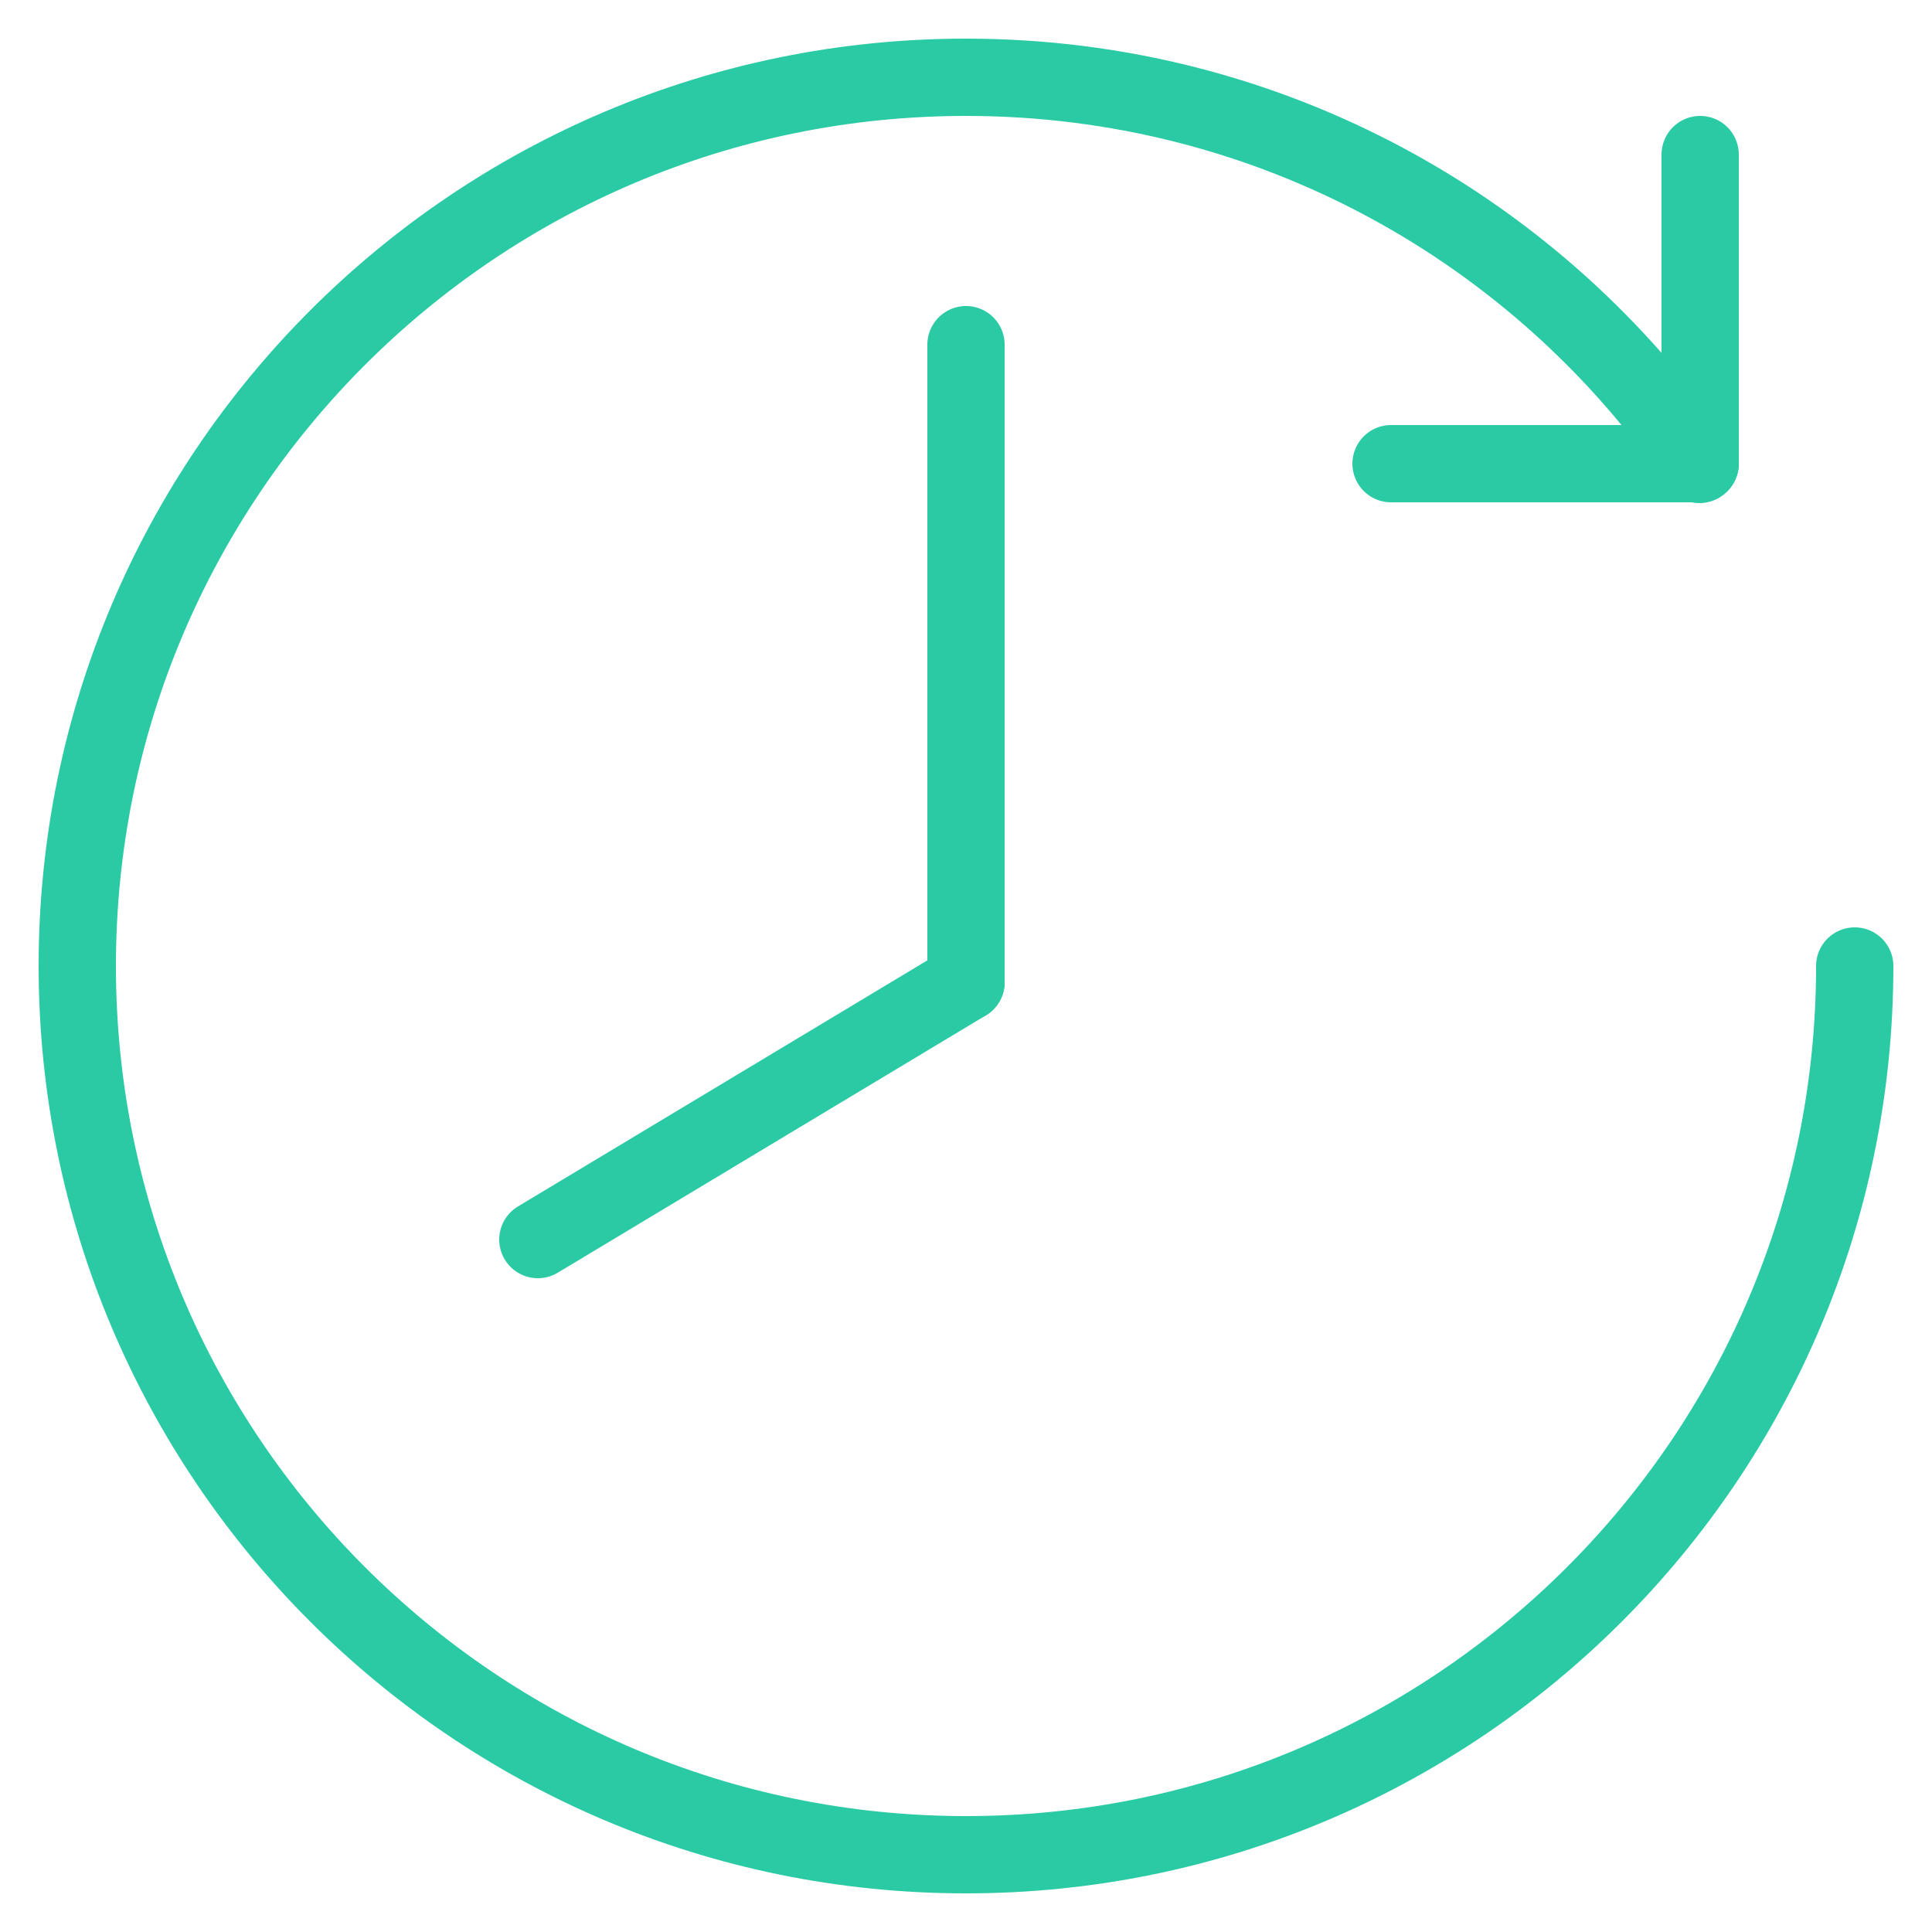
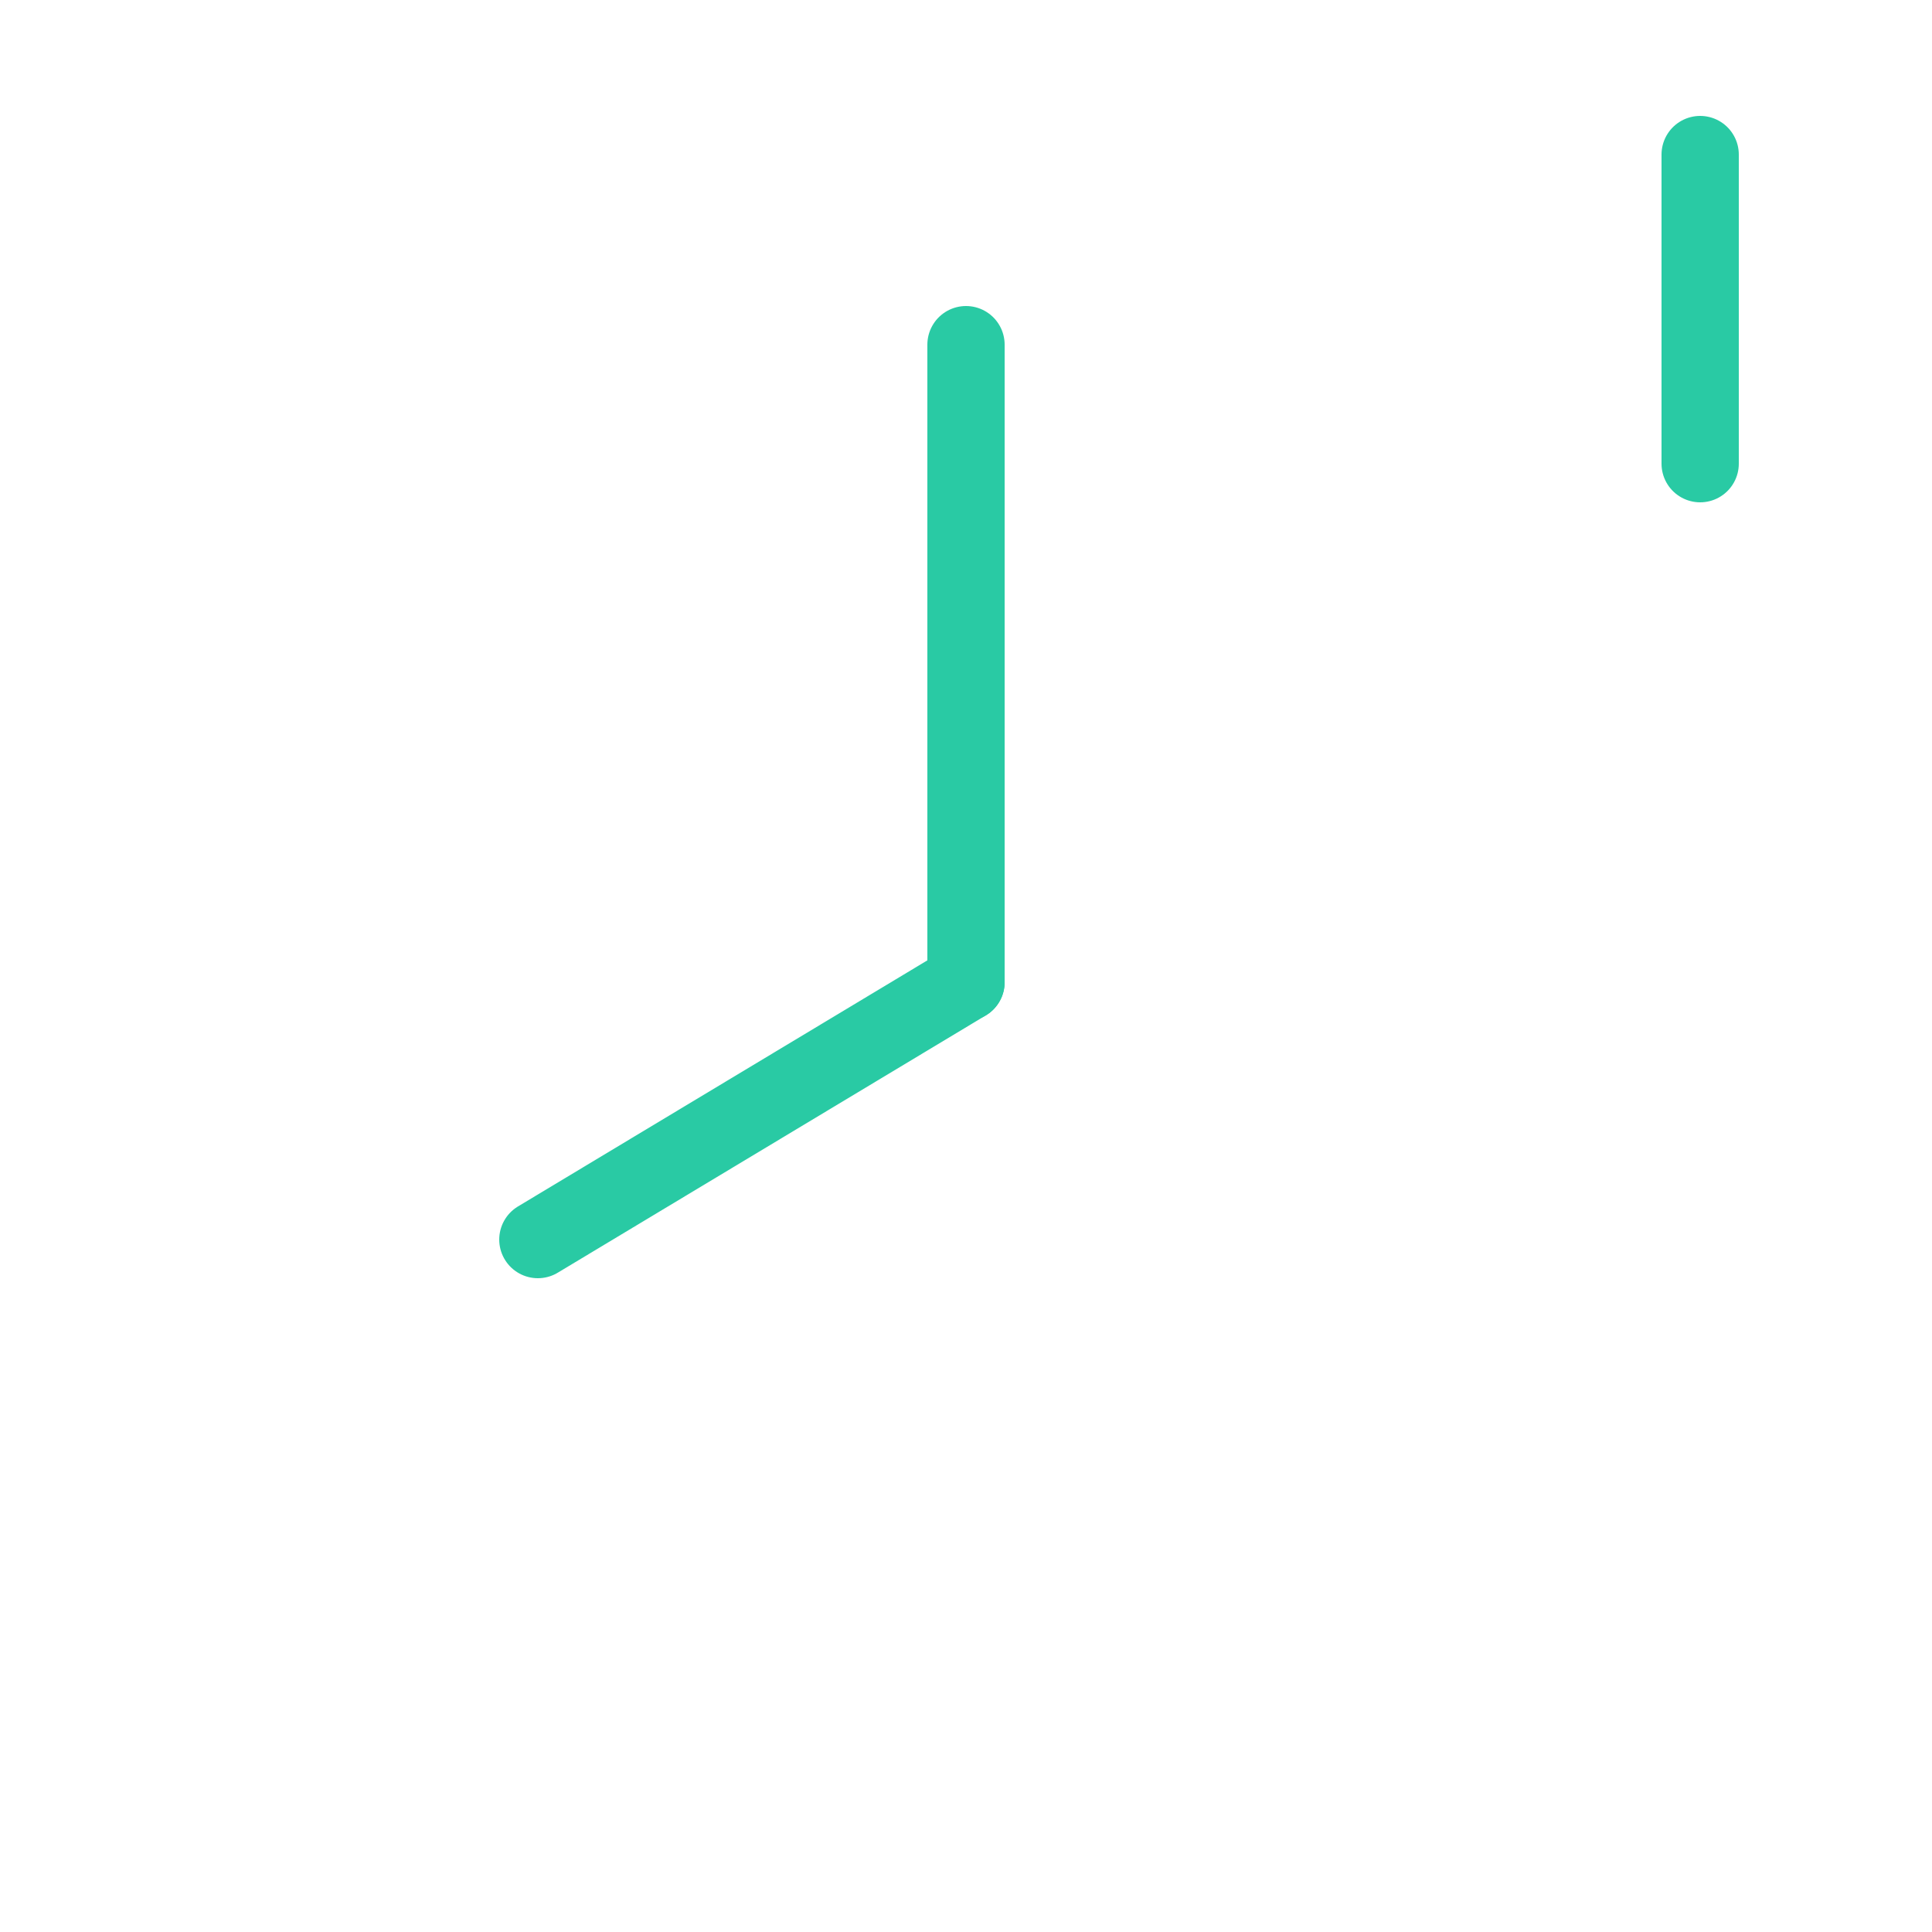
<svg xmlns="http://www.w3.org/2000/svg" width="25" height="25" viewBox="0 0 25 25" fill="none">
-   <path d="M21.99 6.01C19.92 2.98 16.44 1 12.5 1C6.15 1 1 6.15 1 12.5C1 18.85 6.15 24 12.5 24C18.85 24 24 18.85 24 12.5" stroke="#29CAA4" stroke-linecap="round" stroke-linejoin="round" />
  <path d="M22 2L22 6" stroke="#29CAA4" stroke-linecap="round" stroke-linejoin="round" />
-   <path d="M18 6L22 6" stroke="#29CAA4" stroke-linecap="round" stroke-linejoin="round" />
  <path d="M12.5 4.46L12.5 12.71" stroke="#29CAA4" stroke-linecap="round" stroke-linejoin="round" />
  <path d="M6.96 16.04L12.5 12.71" stroke="#29CAA4" stroke-linecap="round" stroke-linejoin="round" />
</svg>